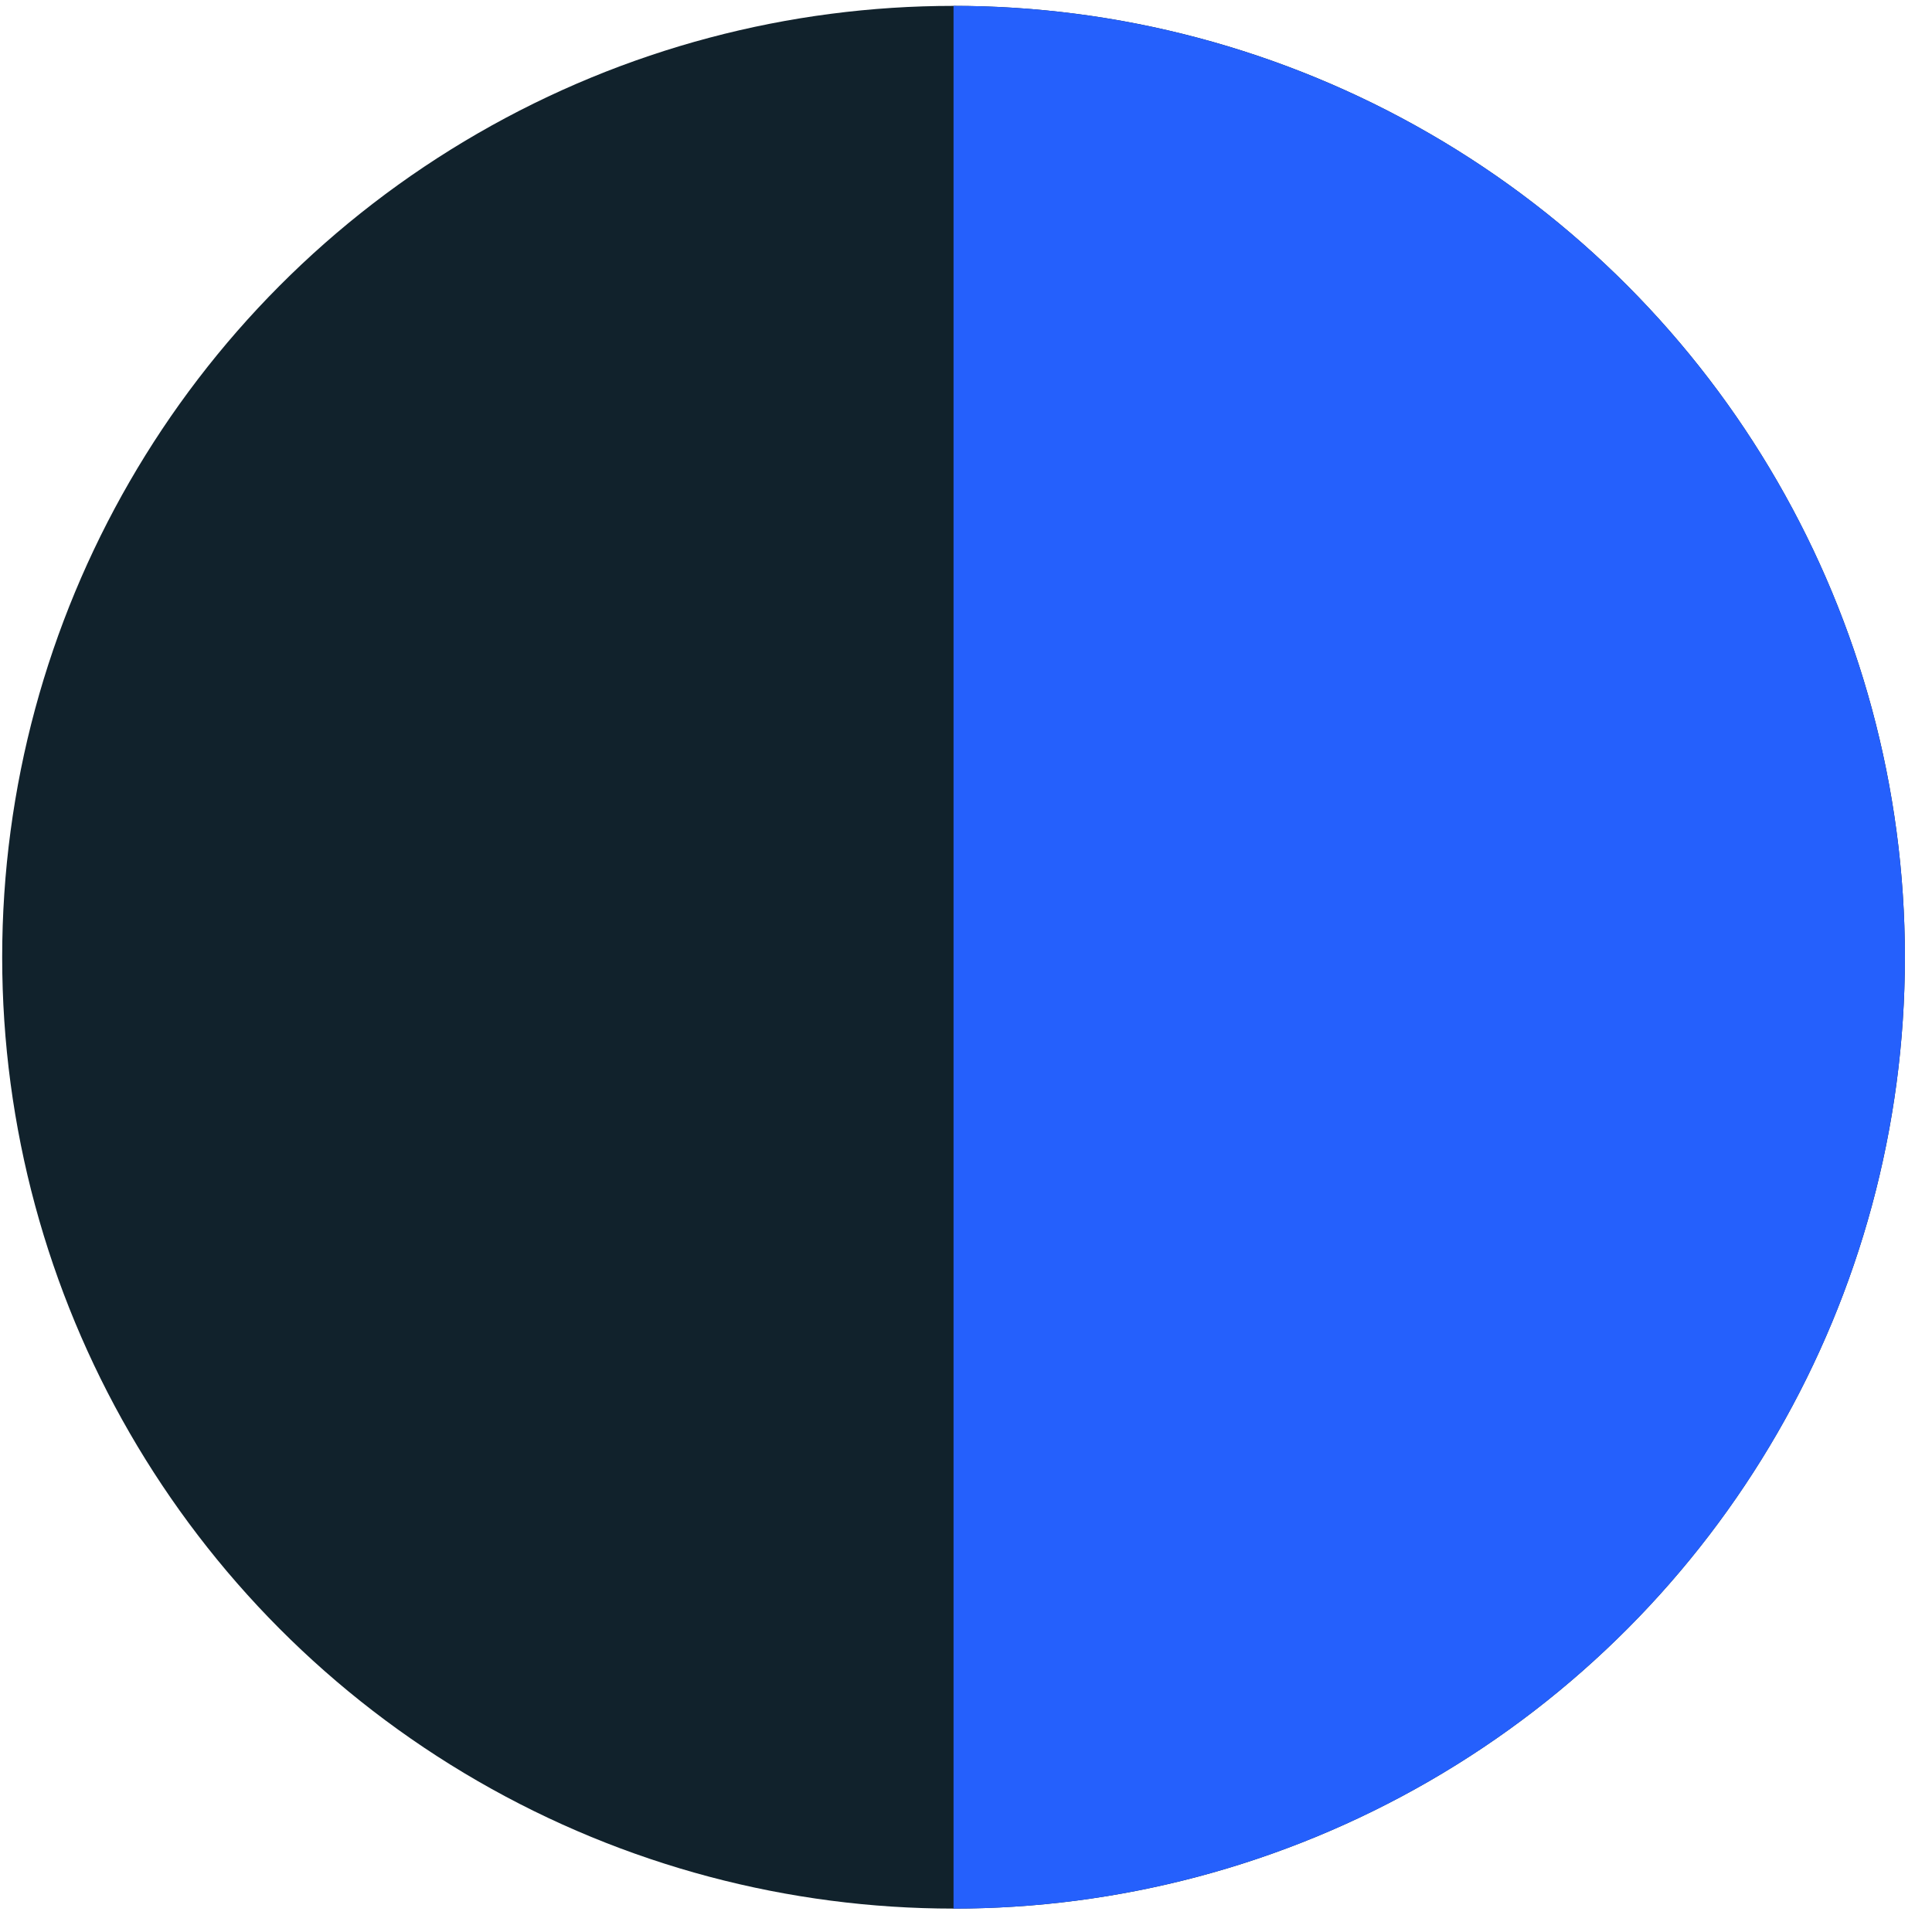
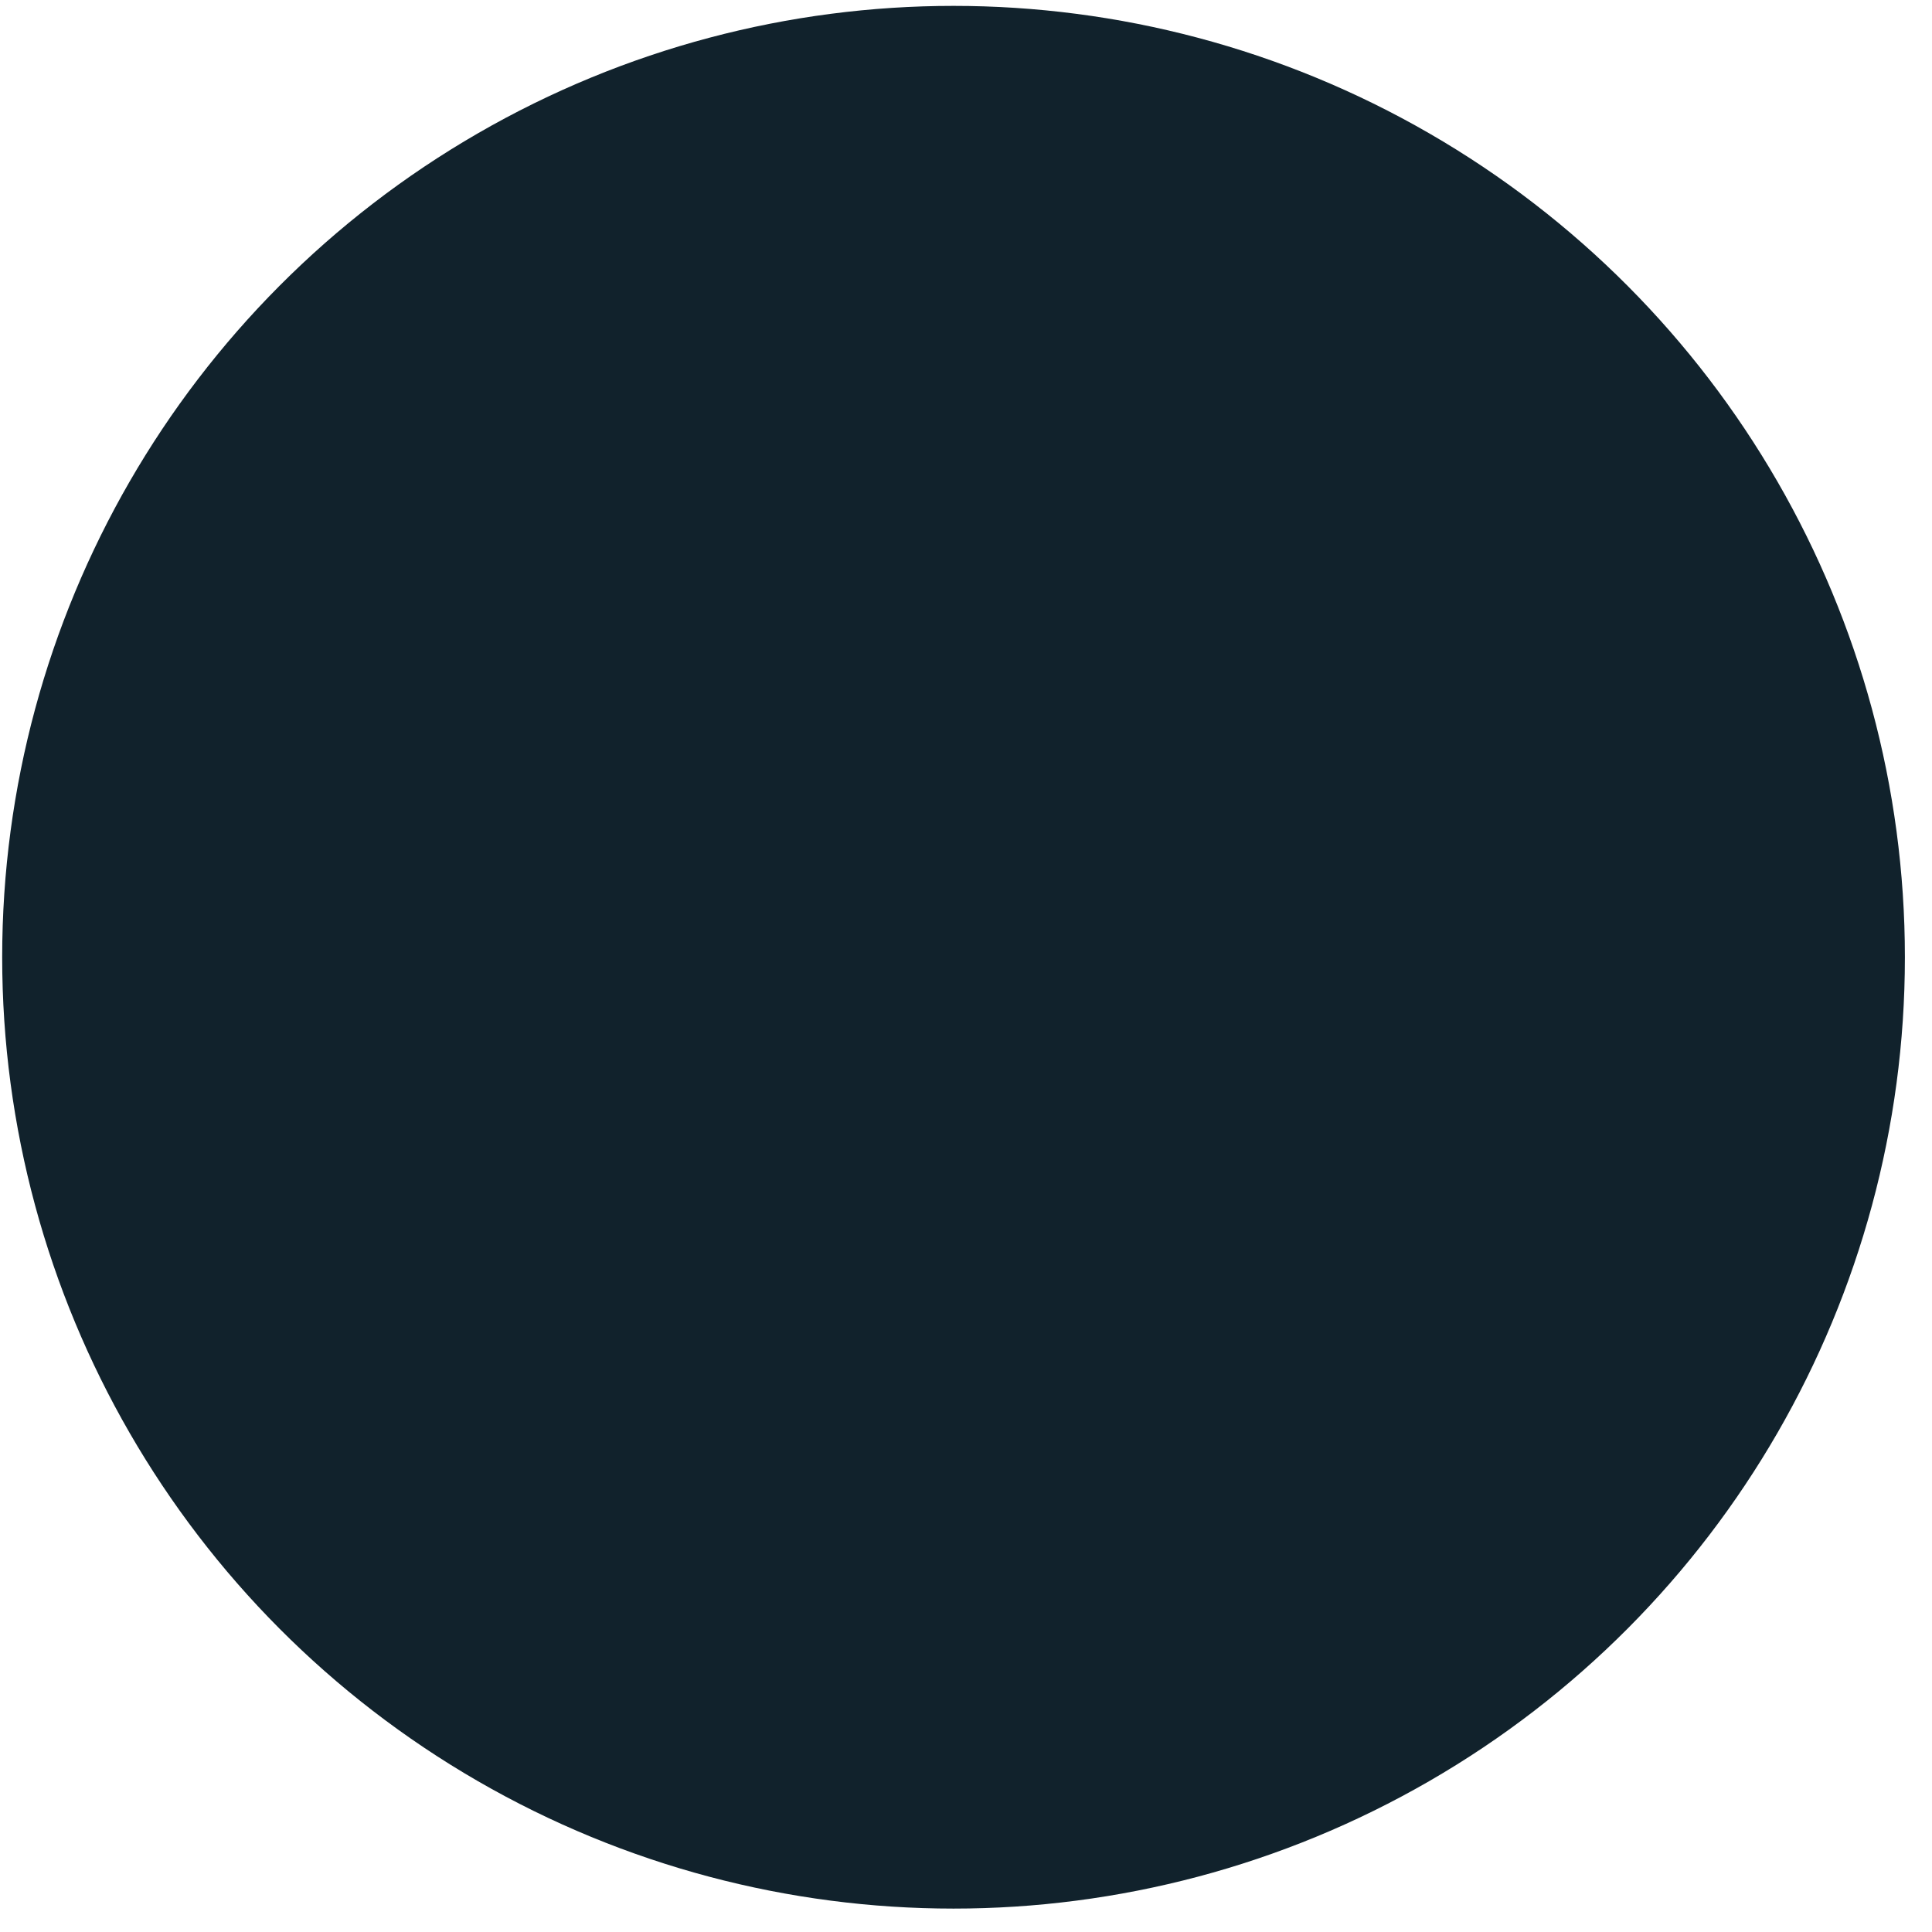
<svg xmlns="http://www.w3.org/2000/svg" width="69" height="69" viewBox="0 0 69 69" fill="none">
  <circle cx="34.055" cy="34.187" r="33.977" fill="#11222C" />
-   <path d="M34.055 0.21C38.517 0.21 42.935 1.089 47.058 2.797C51.18 4.504 54.926 7.007 58.081 10.162C61.236 13.317 63.738 17.062 65.446 21.185C67.153 25.307 68.032 29.725 68.032 34.187C68.032 38.649 67.153 43.067 65.446 47.19C63.738 51.312 61.236 55.057 58.081 58.212C54.926 61.367 51.18 63.87 47.058 65.578C42.935 67.285 38.517 68.164 34.055 68.164L34.055 34.187L34.055 0.21Z" fill="#2560FC" />
</svg>